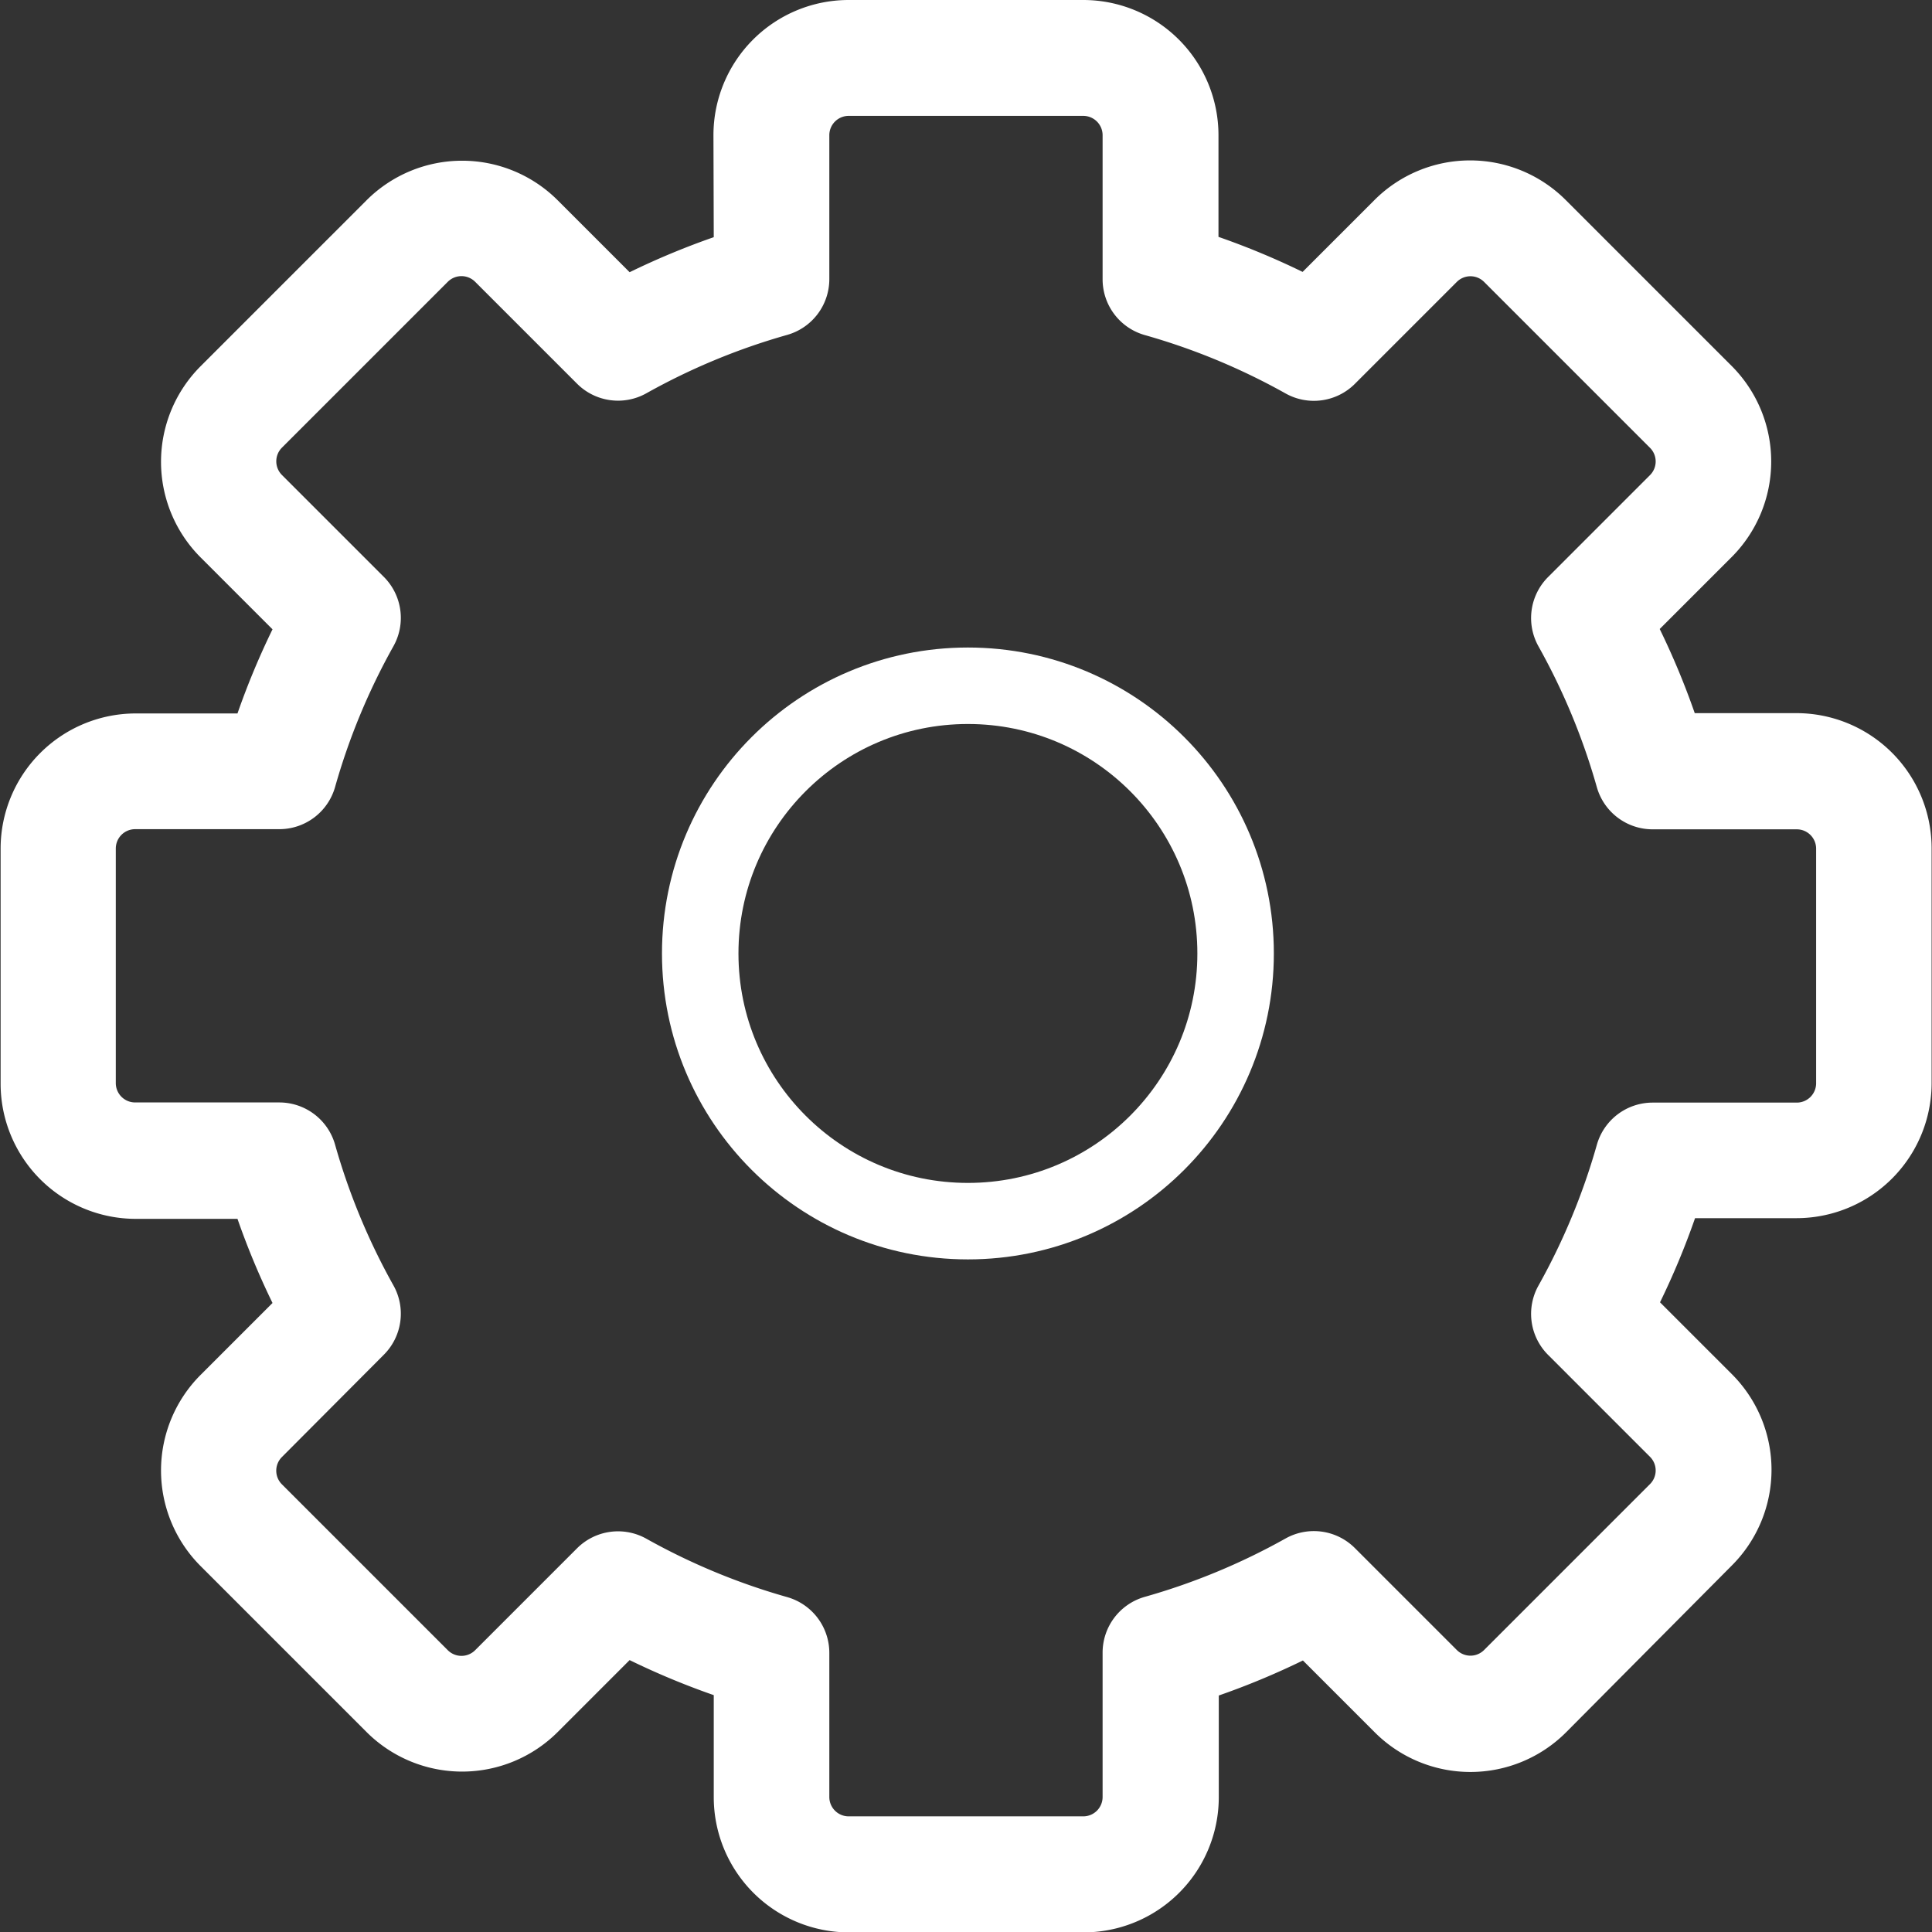
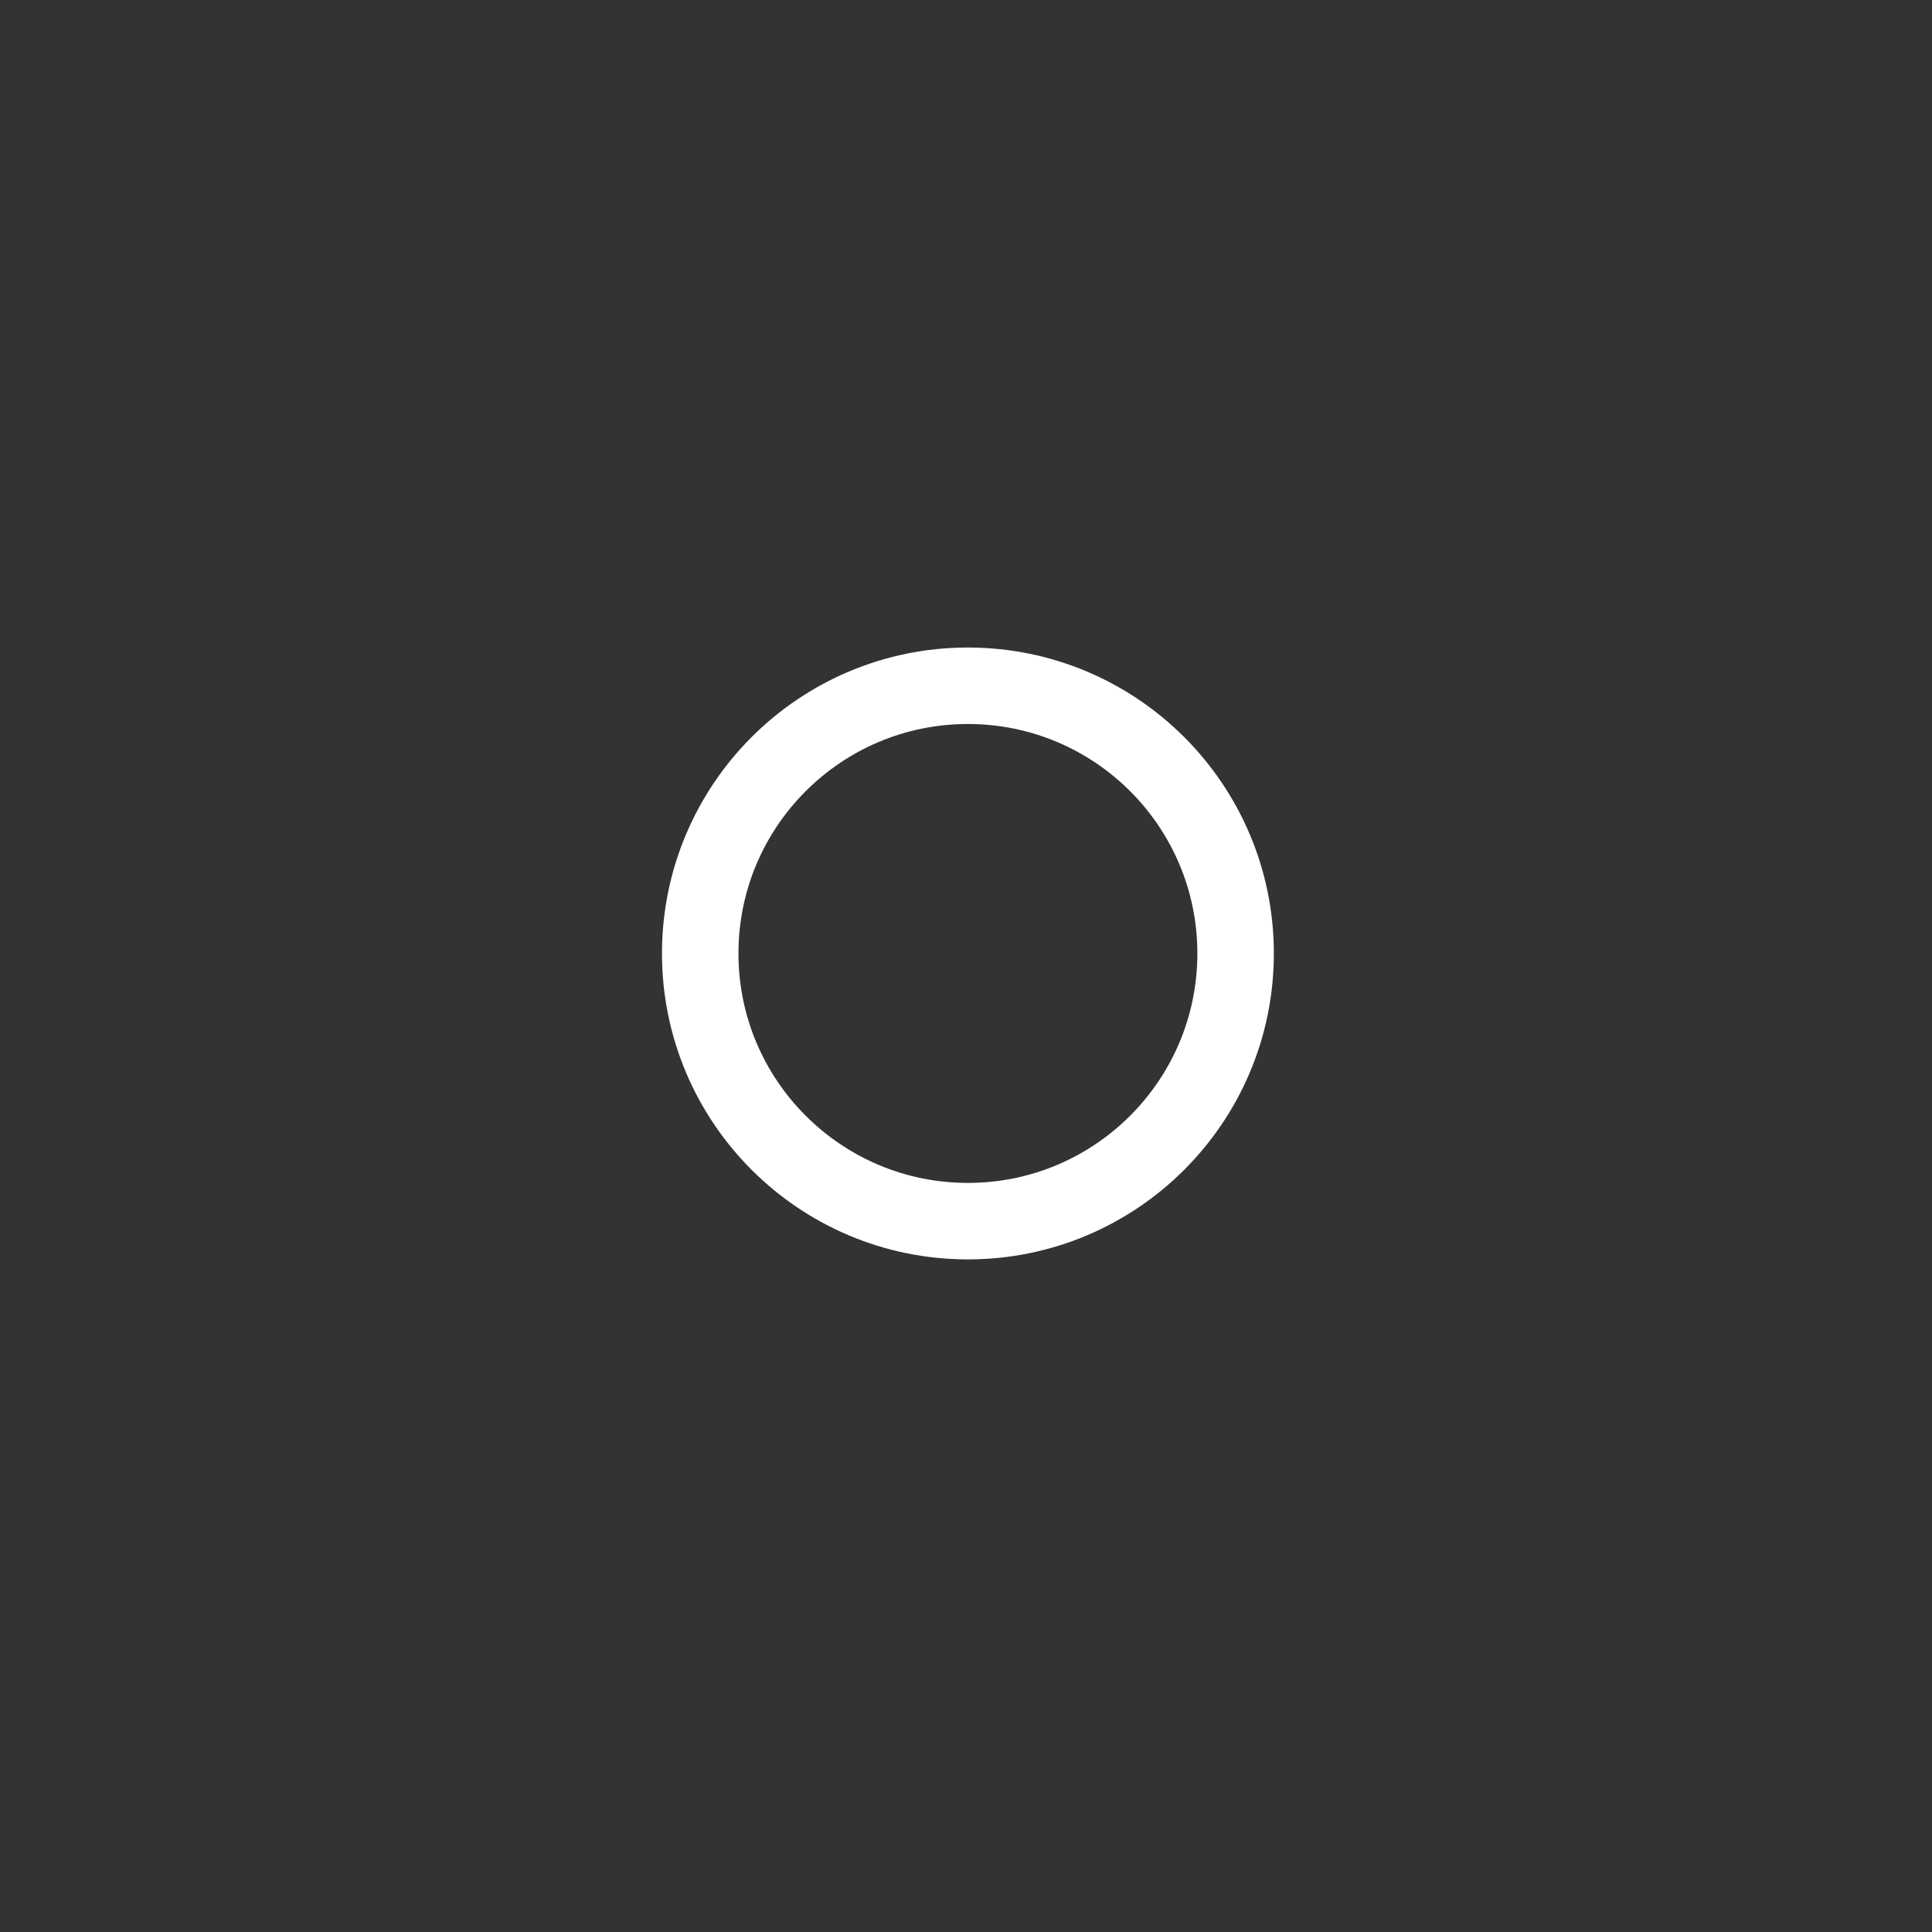
<svg xmlns="http://www.w3.org/2000/svg" width="25.26" height="25.26" viewBox="0 0 25.26 25.26">
  <rect x="0" y="0" width="25.26" height="25.26" fill="#333333" stroke="none" />
  <g id="Group_105210" data-name="Group 105210" transform="translate(-5663.345 -8480.534)">
-     <path id="Path_74579" data-name="Path 74579" d="M140.576,63.018a1.768,1.768,0,0,1,1.768-1.768h3.067a1.768,1.768,0,0,1,1.768,1.768v1.329a10.047,10.047,0,0,1,1.1.458l.94-.94.525.525-.525-.525a1.768,1.768,0,0,1,2.5,0l-.536.536.536-.536,2.169,2.169a1.768,1.768,0,0,1,0,2.5l-.94.94a10.048,10.048,0,0,1,.458,1.1h1.329a1.768,1.768,0,0,1,1.768,1.768v3.067a1.768,1.768,0,0,1-1.768,1.768H153.41a10.04,10.04,0,0,1-.458,1.1l.94.94a1.768,1.768,0,0,1,0,2.5L151.723,83.9a1.768,1.768,0,0,1-2.5,0l-.94-.94a10.049,10.049,0,0,1-1.1.458v1.329a1.768,1.768,0,0,1-1.768,1.768h-3.067a1.768,1.768,0,0,1-1.768-1.768V83.413a10,10,0,0,1-1.1-.458l-.94.94a1.768,1.768,0,0,1-2.5,0l-2.169-2.169.525-.525-.525.525a1.768,1.768,0,0,1,0-2.5l.94-.94a10.053,10.053,0,0,1-.458-1.1h-1.329a1.768,1.768,0,0,1-1.768-1.768V72.346a1.768,1.768,0,0,1,1.768-1.768h1.329a10.05,10.05,0,0,1,.458-1.1l-.94-.94a1.768,1.768,0,0,1,0-2.5l2.169-2.169a1.768,1.768,0,0,1,2.5,0l.94.94a10.05,10.05,0,0,1,1.1-.458Zm1.768-.253a.253.253,0,0,0-.253.253V64.9a.758.758,0,0,1-.552.729,8.51,8.51,0,0,0-1.84.763.758.758,0,0,1-.906-.125l-1.333-1.333a.253.253,0,0,0-.357,0l-2.169,2.169a.253.253,0,0,0,0,.357l1.333,1.333a.758.758,0,0,1,.125.906,8.506,8.506,0,0,0-.763,1.841.758.758,0,0,1-.729.551h-1.885a.253.253,0,0,0-.253.253v3.067a.253.253,0,0,0,.253.253H134.9a.758.758,0,0,1,.729.552,8.52,8.52,0,0,0,.763,1.84.758.758,0,0,1-.125.906L134.934,80.3a.252.252,0,0,0,0,.357l2.169,2.169a.253.253,0,0,0,.357,0l.536.536-.536-.536,1.333-1.333a.758.758,0,0,1,.906-.125,8.521,8.521,0,0,0,1.84.763.758.758,0,0,1,.552.729v1.885a.253.253,0,0,0,.253.253h3.067a.253.253,0,0,0,.253-.253V82.857a.758.758,0,0,1,.552-.729,8.51,8.51,0,0,0,1.84-.763.758.758,0,0,1,.906.125l1.333,1.333a.252.252,0,0,0,.357,0l2.169-2.169a.252.252,0,0,0,0-.357l-1.333-1.333a.758.758,0,0,1-.125-.906,8.51,8.51,0,0,0,.763-1.84.758.758,0,0,1,.729-.552h1.885a.253.253,0,0,0,.253-.253V72.346a.253.253,0,0,0-.253-.253h-1.885a.758.758,0,0,1-.729-.551,8.506,8.506,0,0,0-.763-1.841.758.758,0,0,1,.125-.906l1.333-1.333a.252.252,0,0,0,0-.357l-2.169-2.169a.252.252,0,0,0-.357,0l-1.333,1.333a.758.758,0,0,1-.906.125,8.51,8.51,0,0,0-1.84-.763.758.758,0,0,1-.552-.729V63.018a.253.253,0,0,0-.253-.253Z" transform="translate(5532.097 8419.284)" fill="#fff" fill-rule="evenodd" />
    <g id="Ellipse_539" data-name="Ellipse 539" transform="translate(5672 8489)" fill="none" stroke="#fff" stroke-width="1">
      <circle cx="4" cy="4" r="4" stroke="none" />
      <circle cx="4" cy="4" r="3.5" fill="none" />
    </g>
  </g>
</svg>